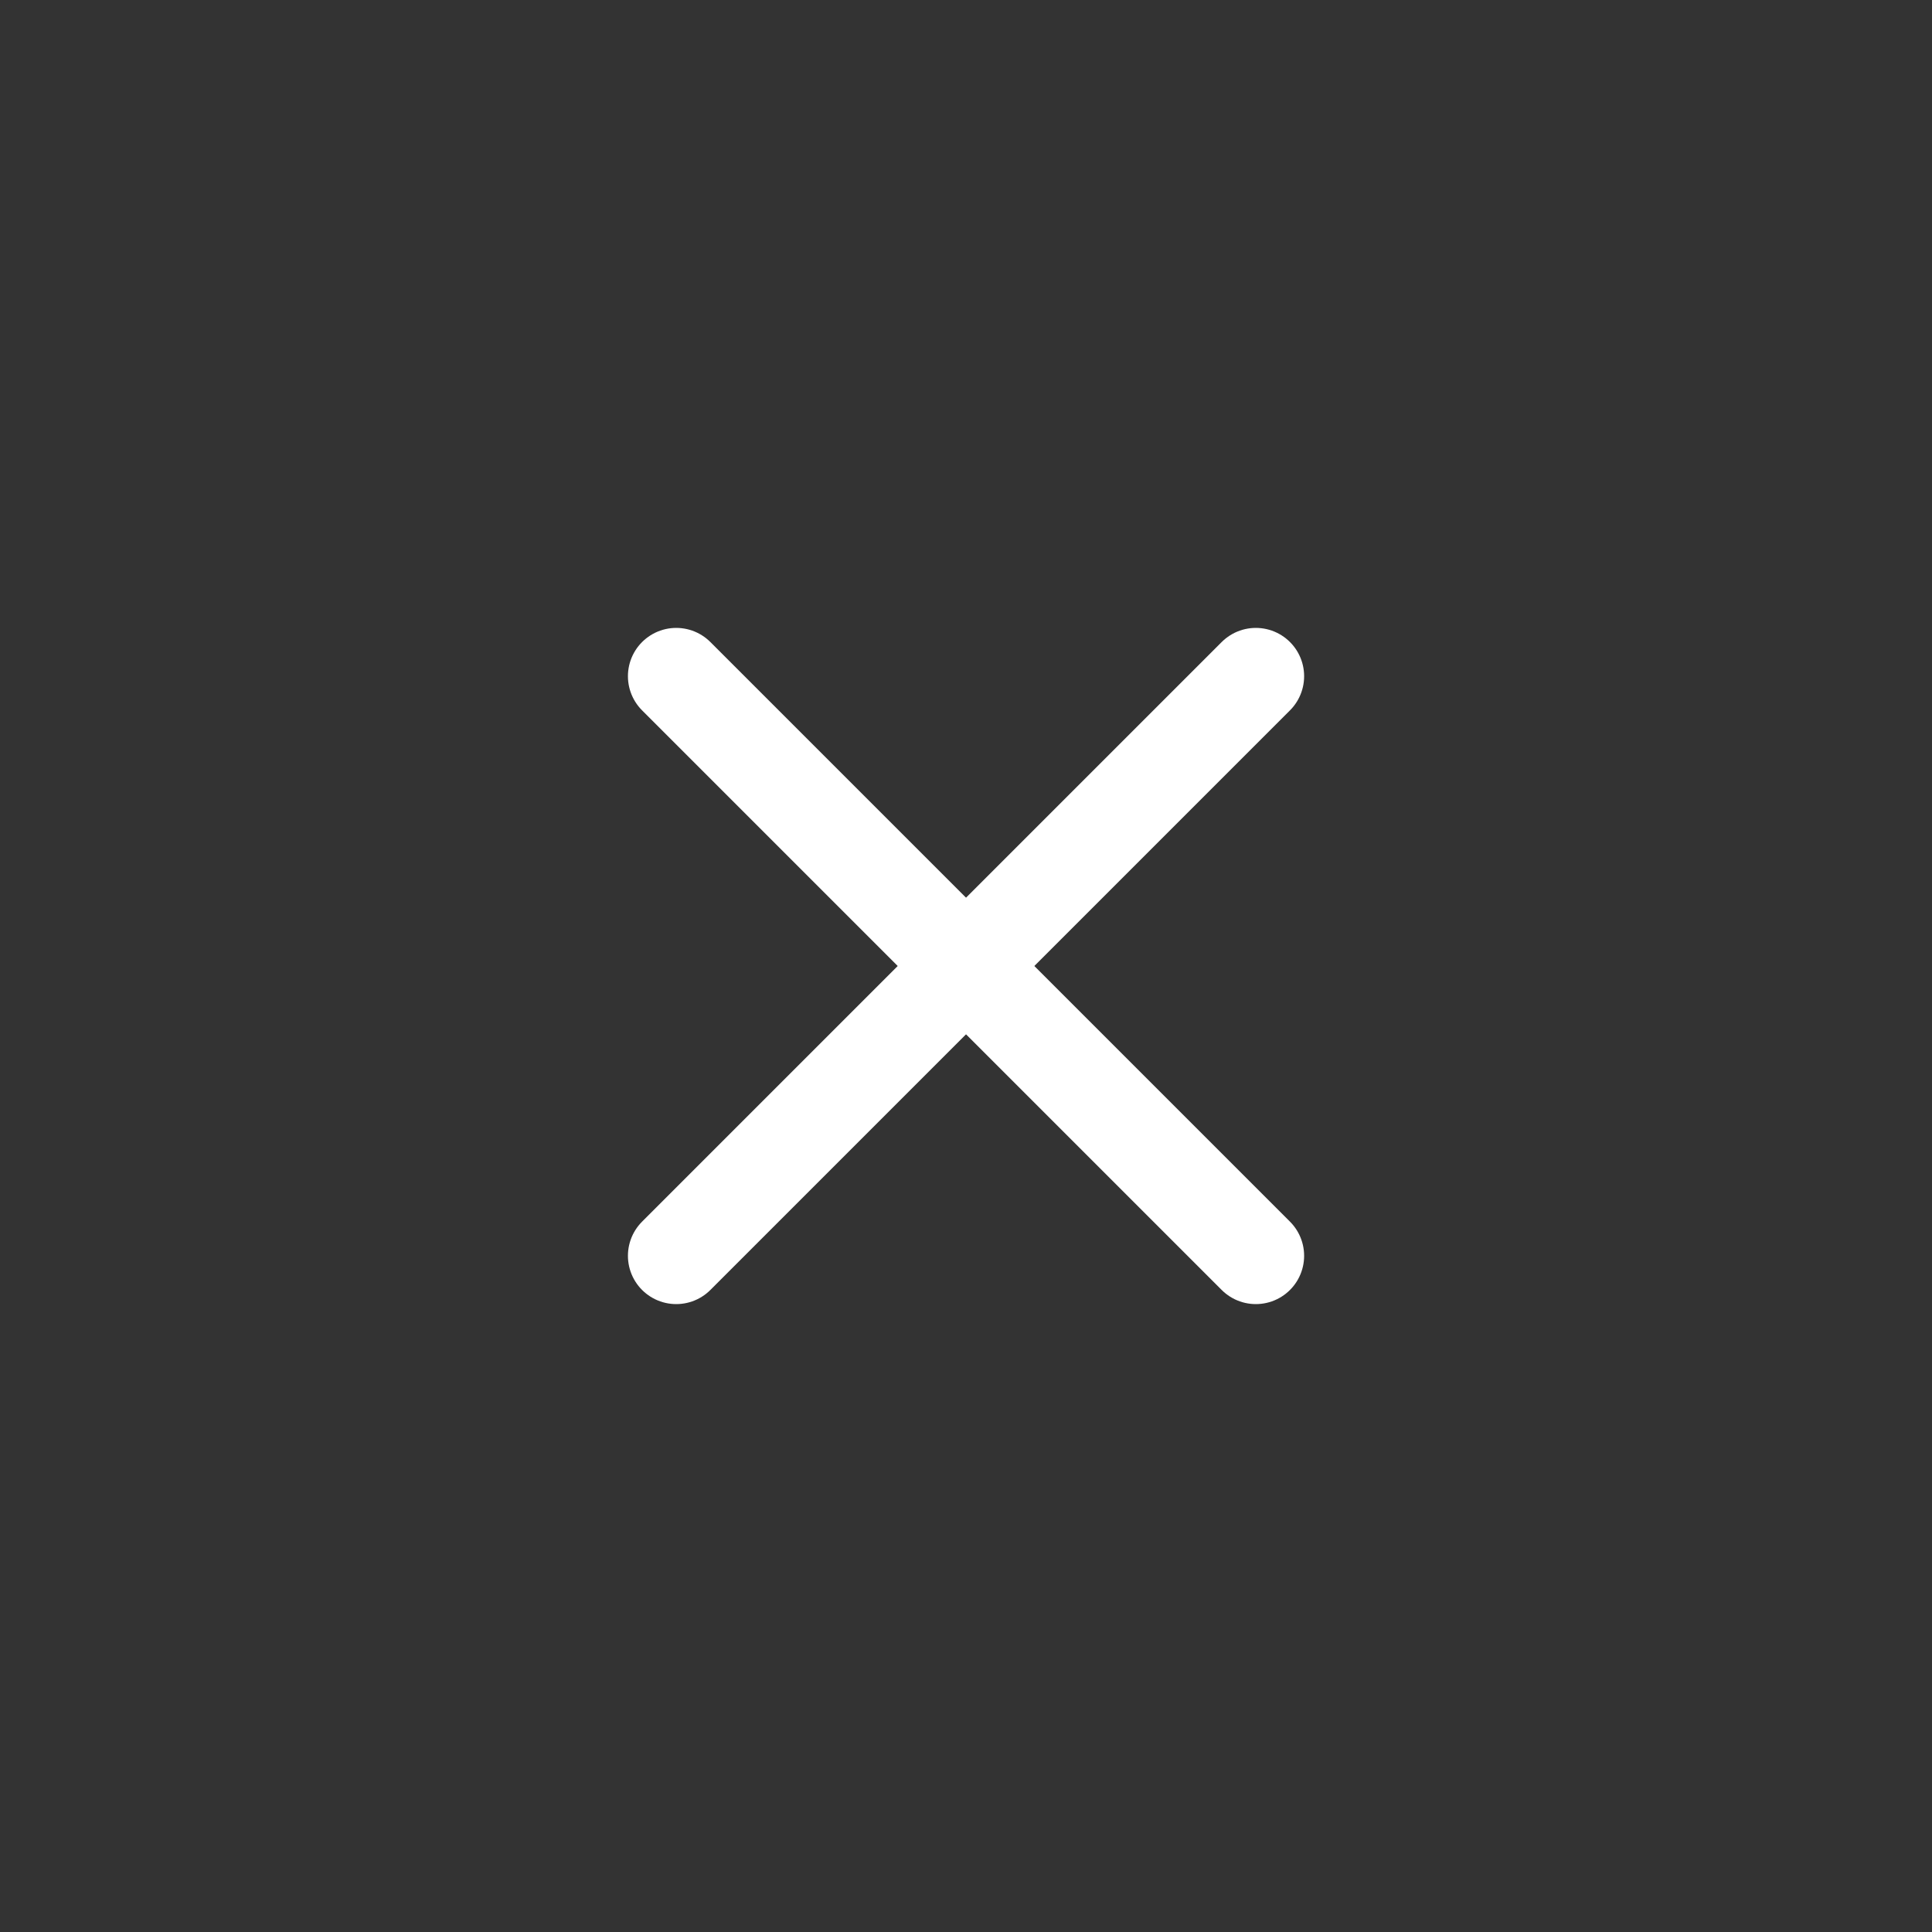
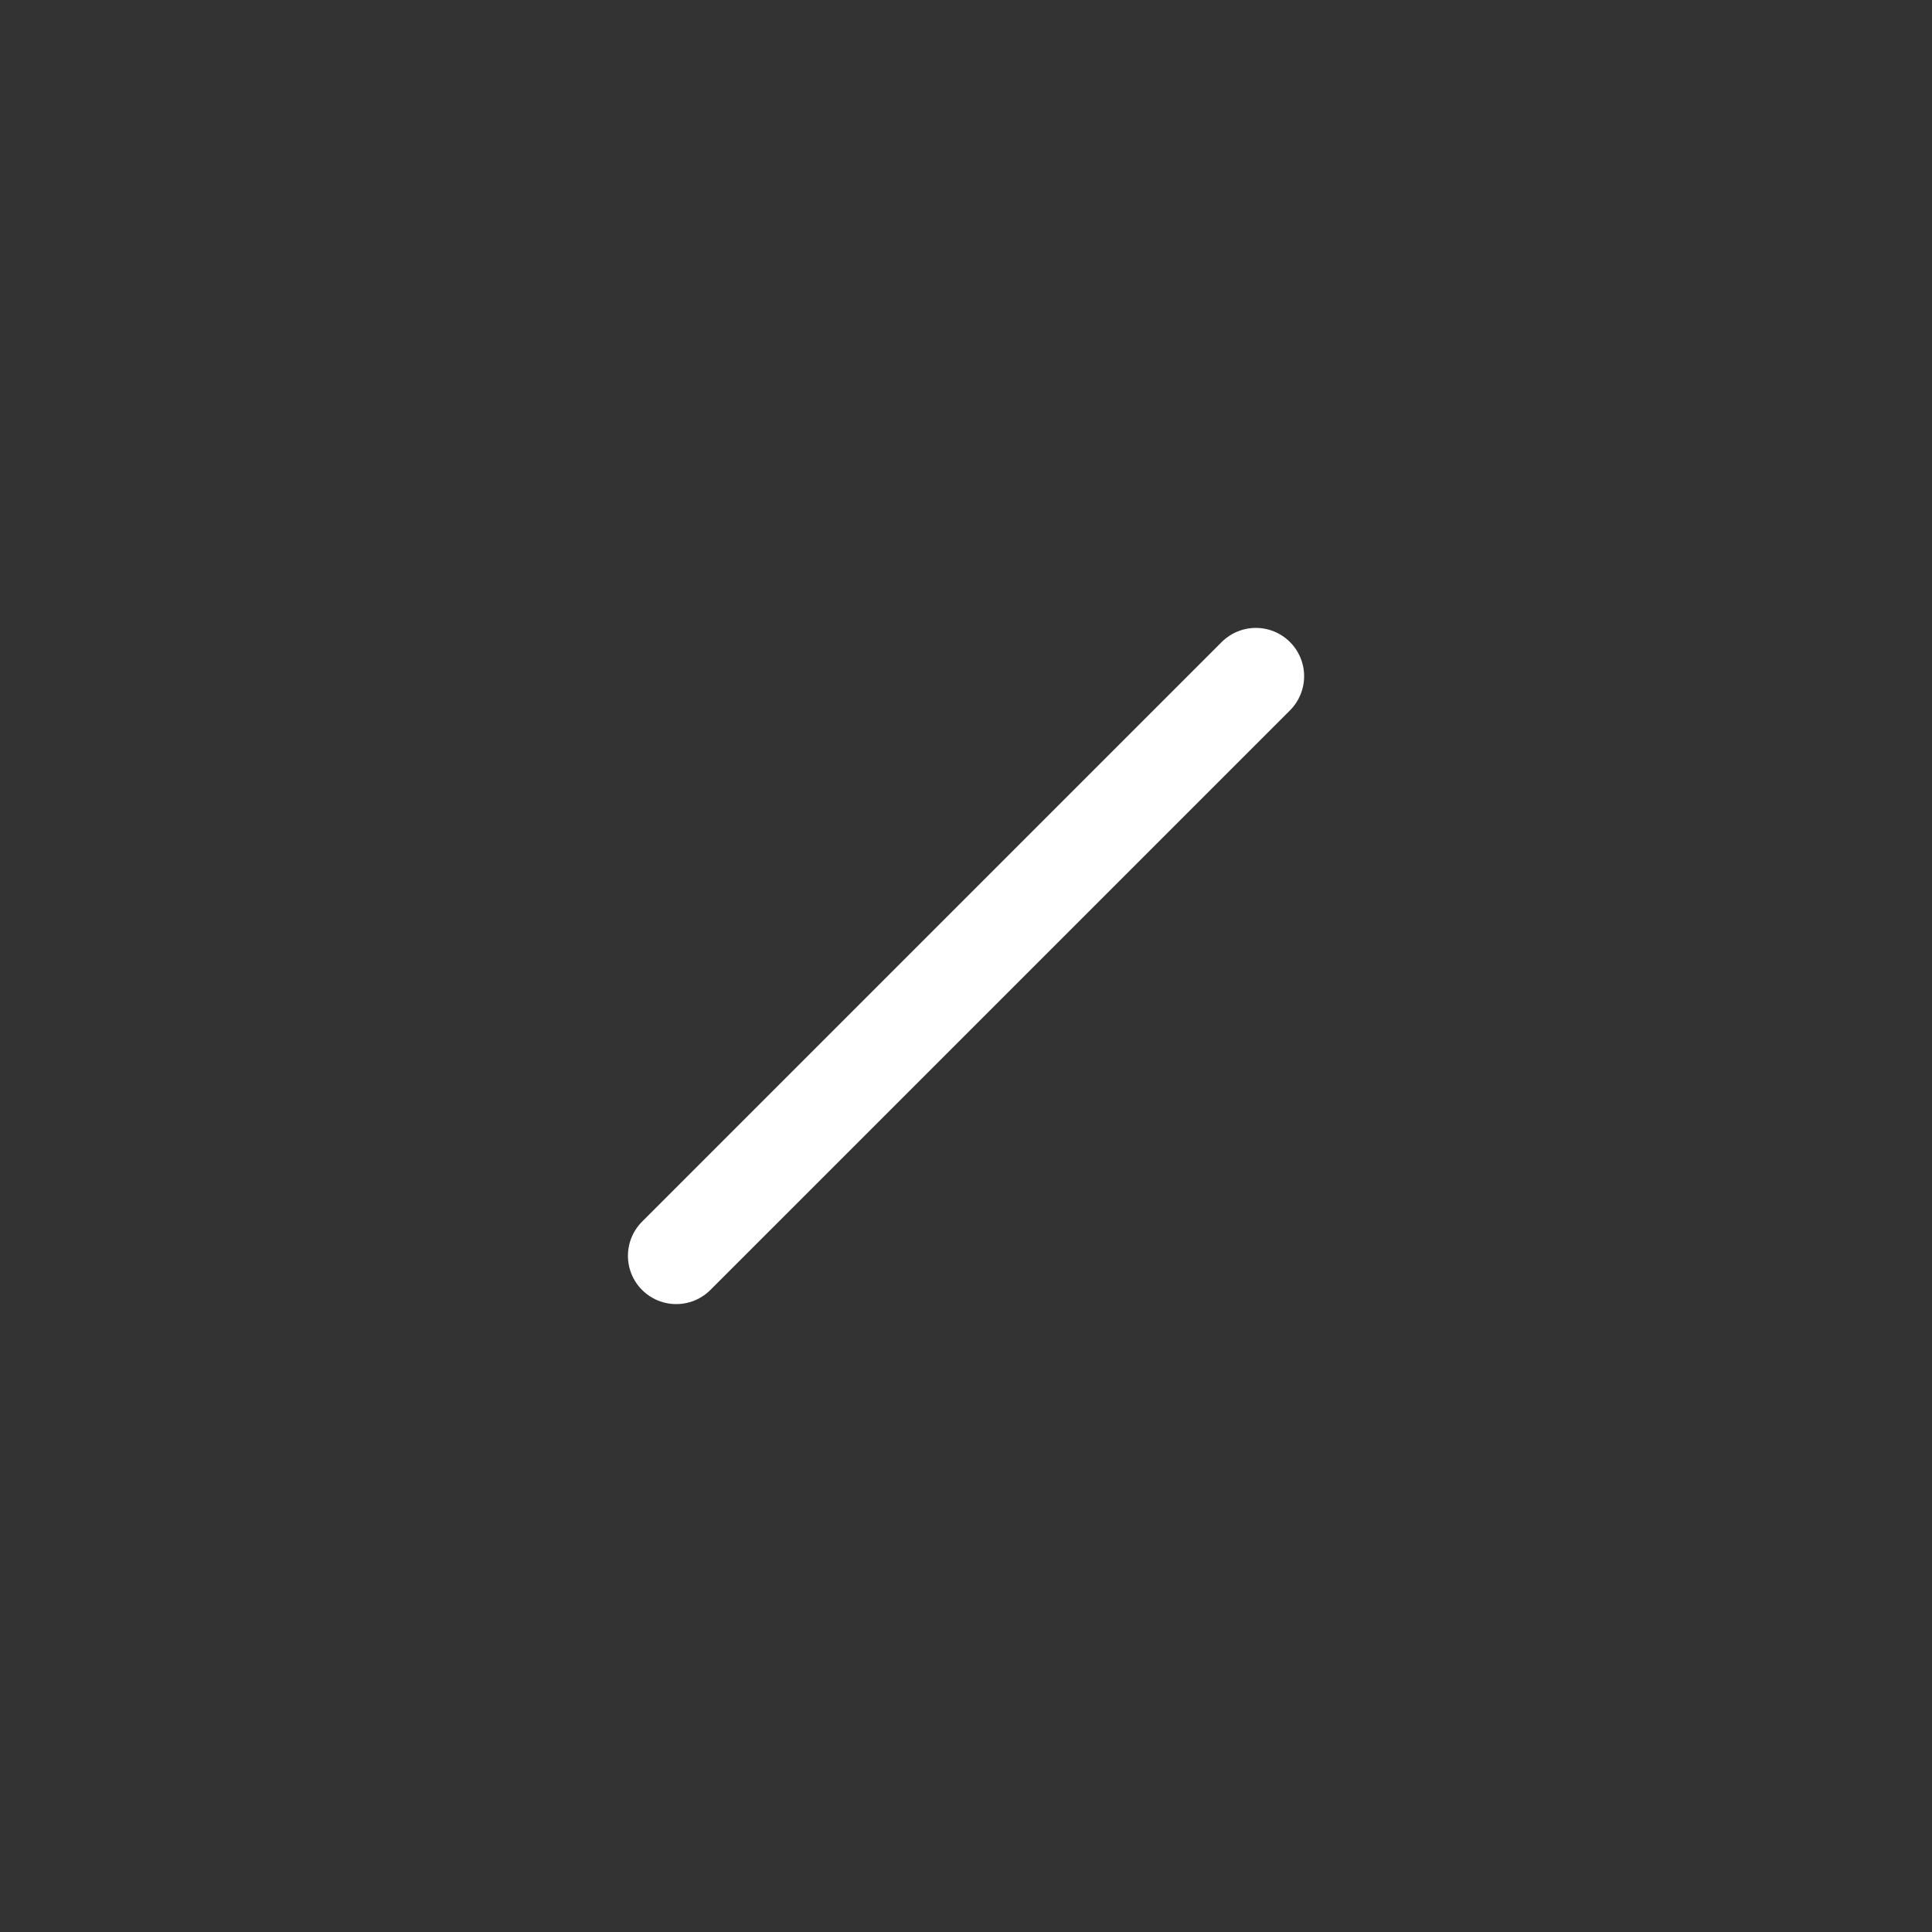
<svg xmlns="http://www.w3.org/2000/svg" width="68" height="68" viewBox="0 0 68 68" fill="none">
  <rect x="0" y="0" width="68" height="68" fill="#333333" stroke="none" />
  <path d="M44.201 23.8L23.801 44.2" stroke="white" stroke-width="3.4" stroke-linecap="round" stroke-linejoin="round" />
-   <path d="M23.801 23.8L44.201 44.2" stroke="white" stroke-width="3.4" stroke-linecap="round" stroke-linejoin="round" />
</svg>